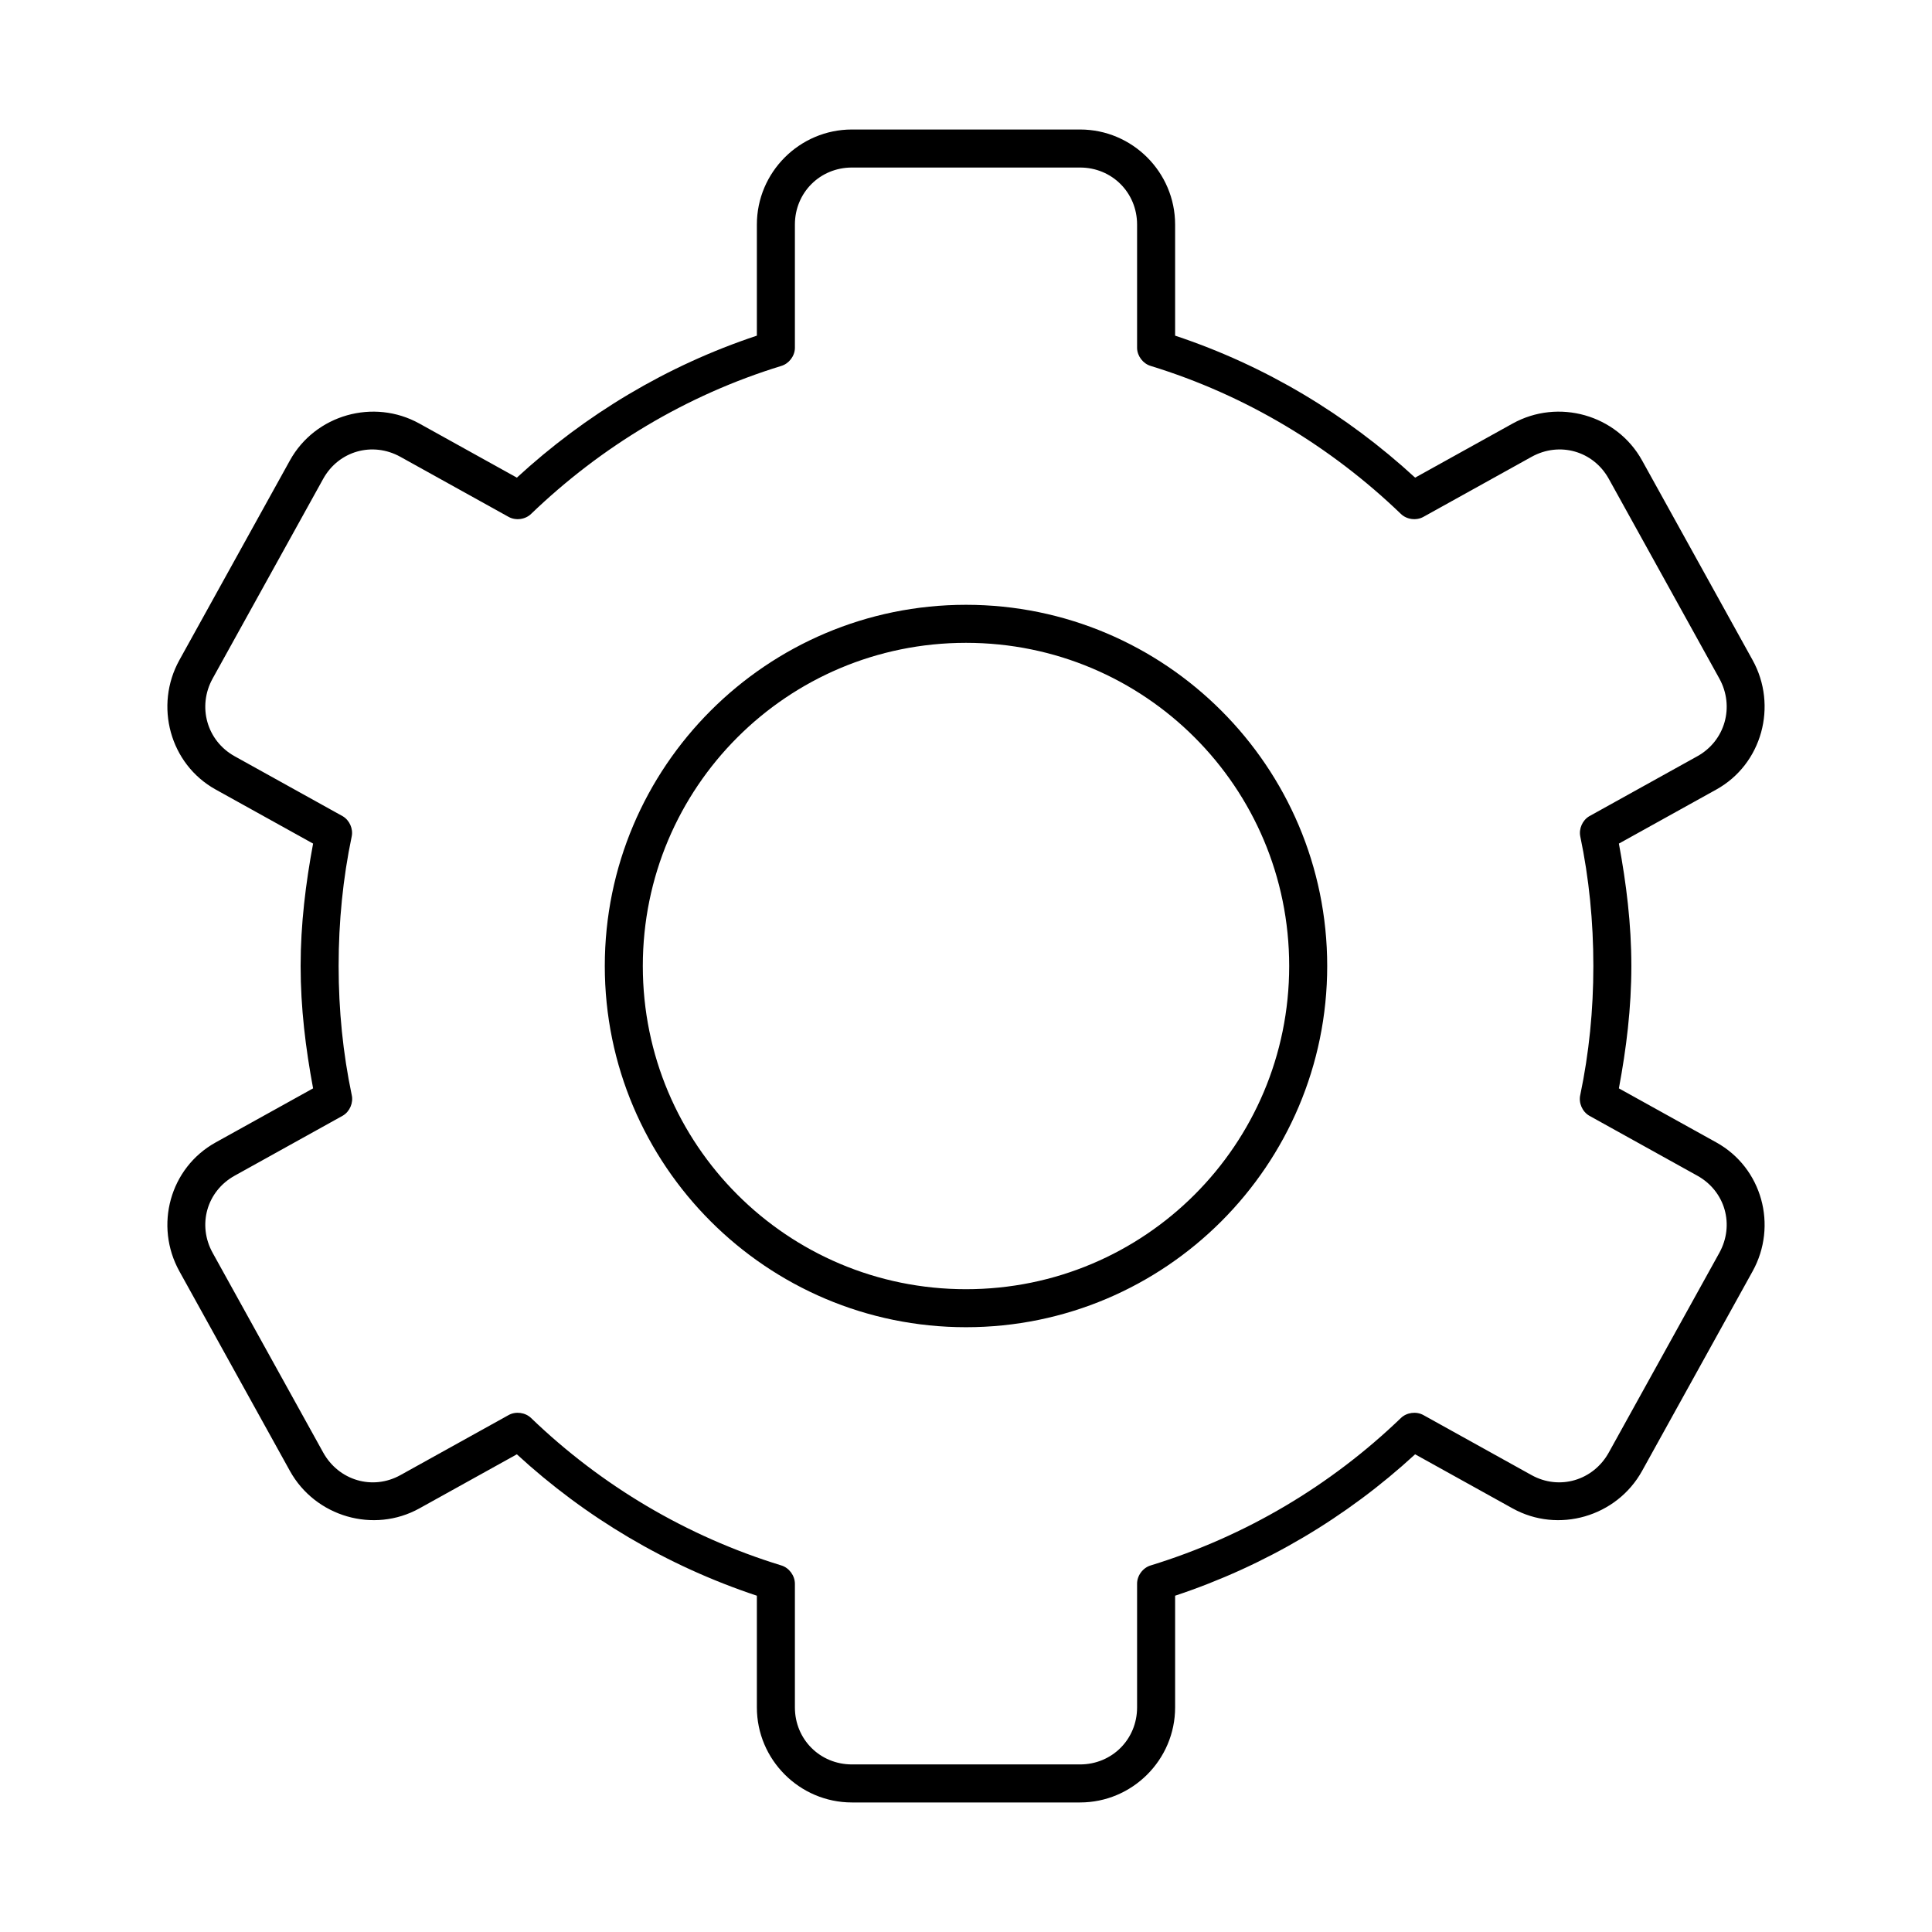
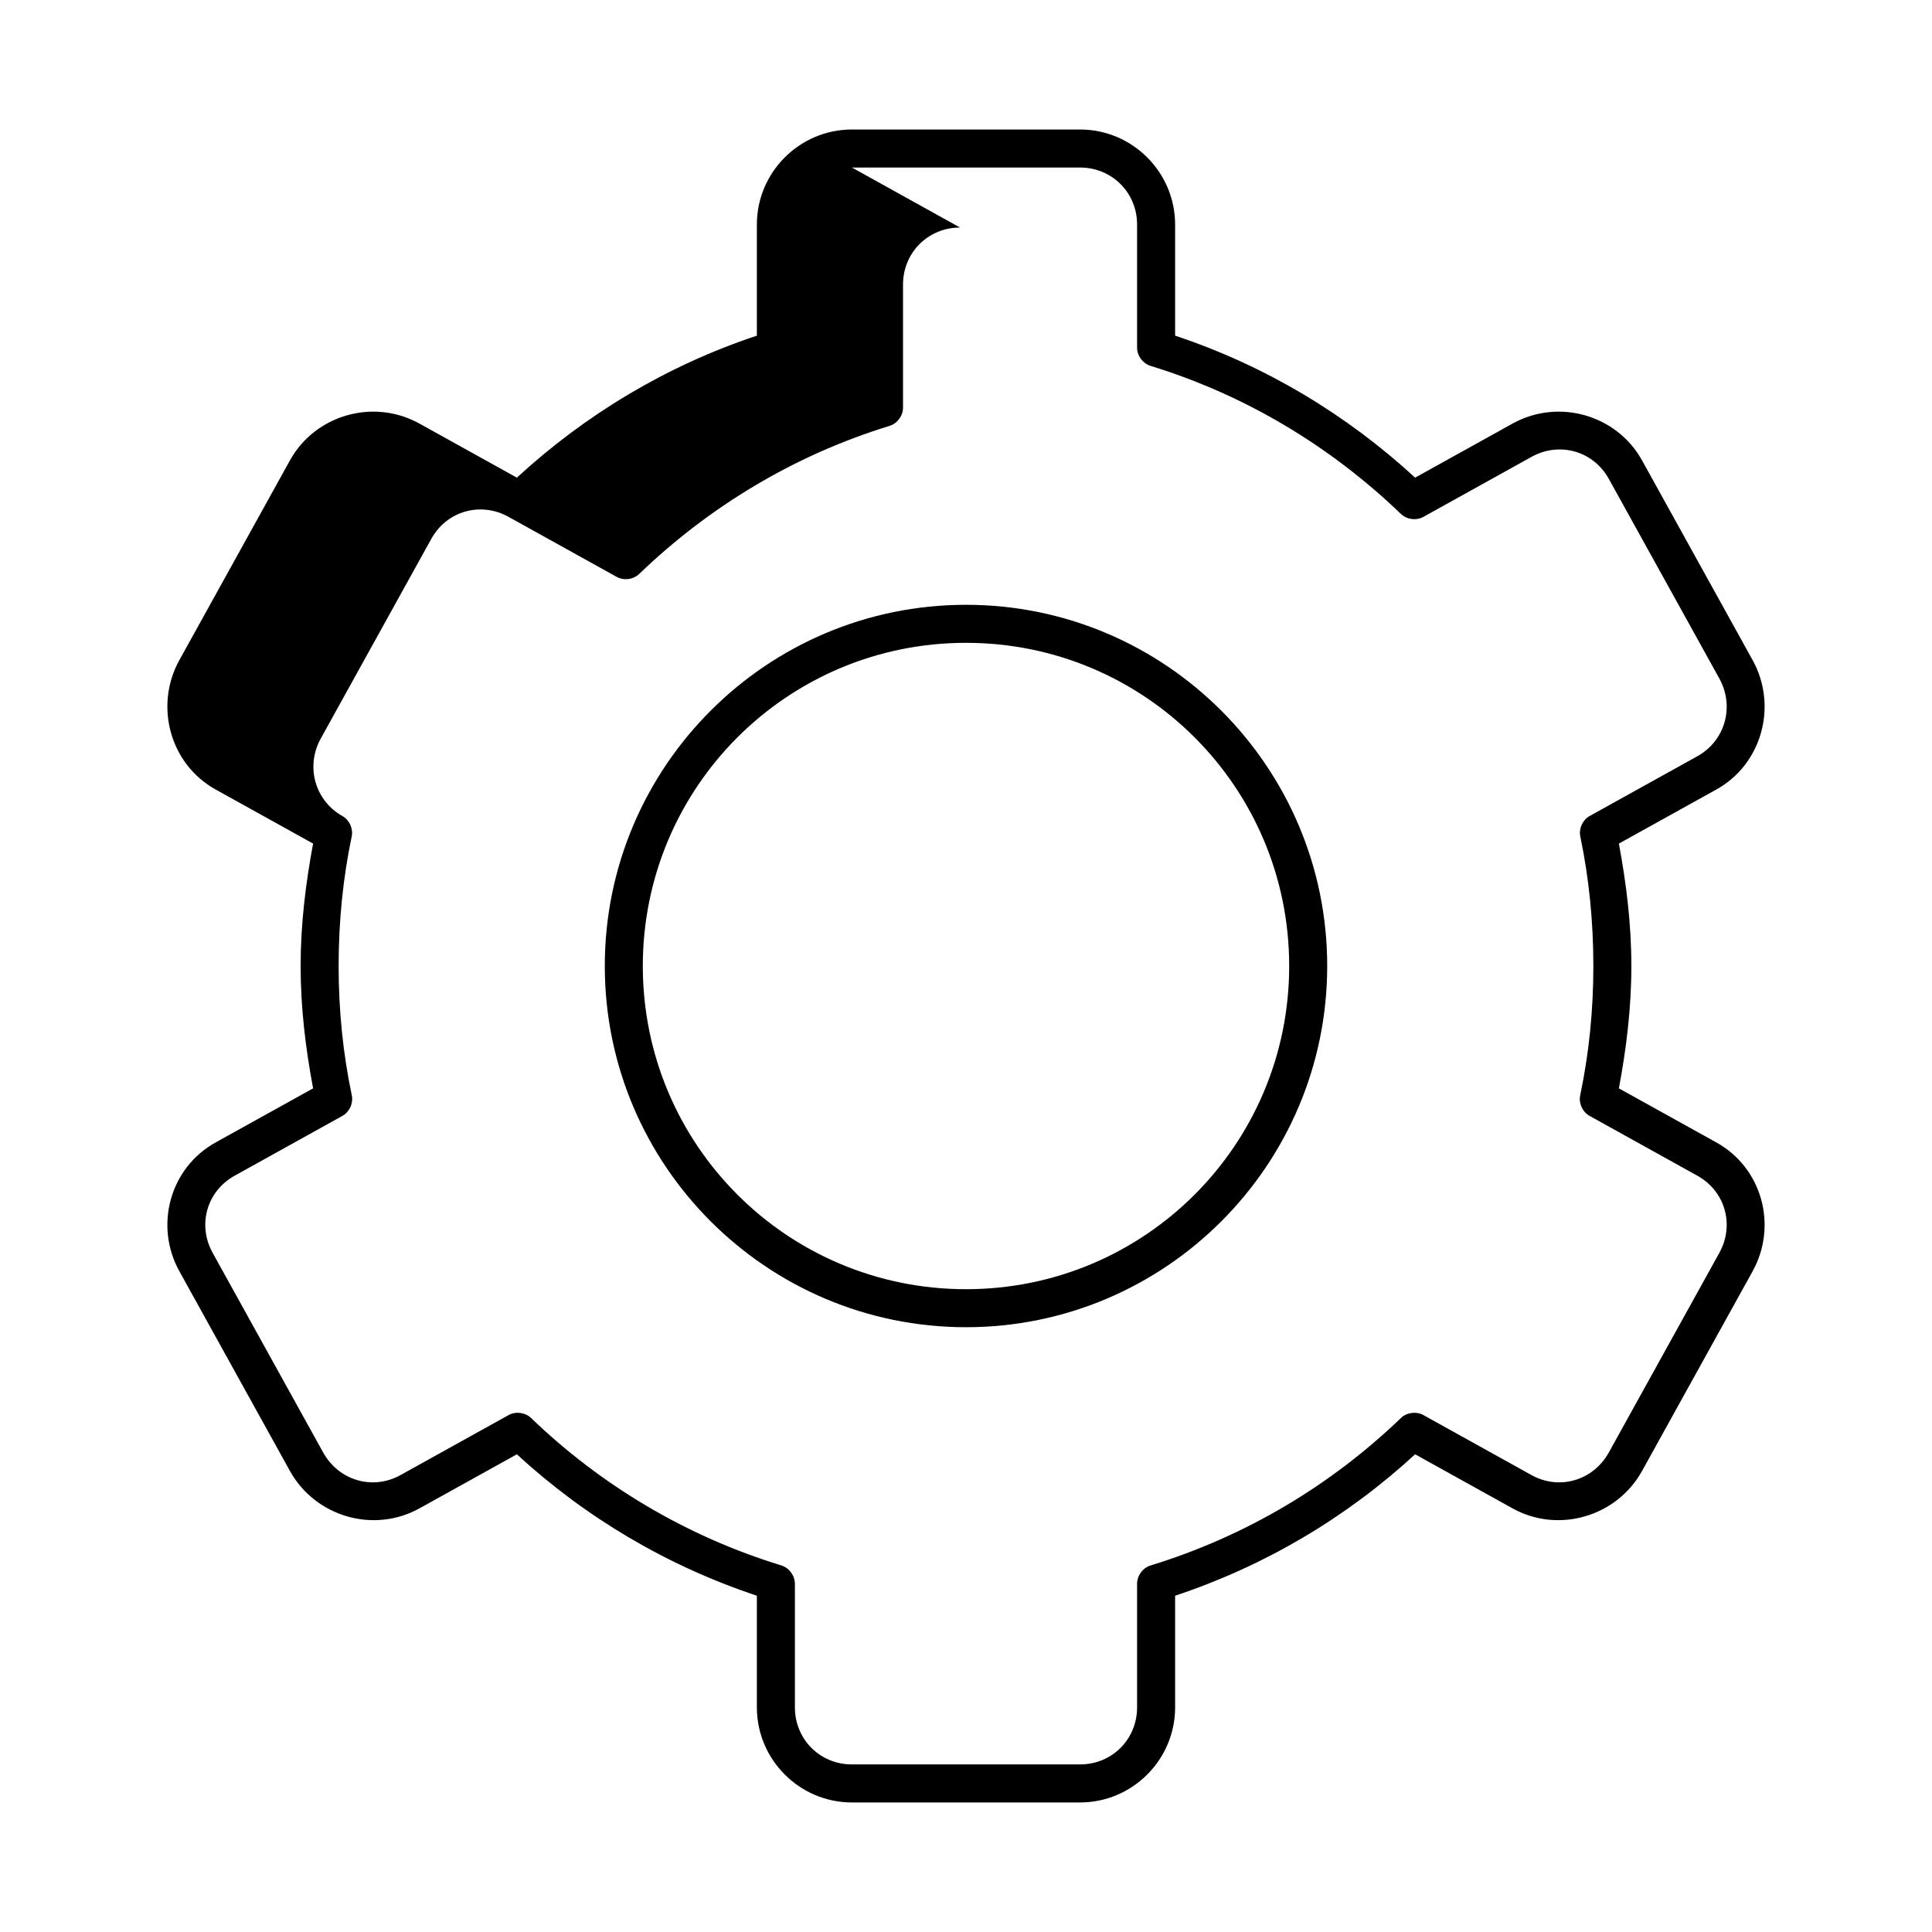
<svg xmlns="http://www.w3.org/2000/svg" fill="#000000" width="800px" height="800px" version="1.1" viewBox="144 144 512 512">
-   <path d="m369.77 178.32c-13.867 0-25.191 11.32-25.191 25.191v29.441c-23.934 7.949-45.473 20.945-63.605 37.629l-25.82-14.328c-12.133-6.731-27.598-2.363-34.32 9.762l-29.285 52.898c-6.707 12.098-2.539 27.586 9.605 34.32l25.82 14.328c-1.961 10.535-3.305 21.336-3.305 32.434 0 11.145 1.328 21.855 3.305 32.434l-25.82 14.328c-12.145 6.734-16.312 22.066-9.605 34.164l29.285 52.898c6.723 12.125 22.188 16.648 34.32 9.918l25.82-14.328c18.133 16.68 39.676 29.523 63.605 37.473v29.598c0 13.867 11.32 25.191 25.191 25.191h60.457c13.867 0 25.191-11.32 25.191-25.191v-29.598c23.93-7.949 45.473-20.789 63.605-37.473l25.82 14.328c12.133 6.731 27.598 2.207 34.32-9.918l29.285-52.898c6.711-12.098 2.539-27.43-9.605-34.164l-25.82-14.328c1.977-10.578 3.305-21.289 3.305-32.434 0-11.098-1.344-21.898-3.305-32.434l25.82-14.328c12.145-6.734 16.312-22.227 9.605-34.32l-29.285-52.898c-6.723-12.125-22.188-16.492-34.32-9.762l-25.82 14.328c-18.133-16.684-39.672-29.68-63.605-37.629v-29.441c0-13.867-11.32-25.191-25.191-25.191zm0 10.078h60.457c8.461 0 15.113 6.652 15.113 15.113v32.746c0.051 2.121 1.582 4.125 3.621 4.723 25.191 7.731 47.746 21.379 66.281 39.203 1.543 1.504 4.102 1.844 5.984 0.789l28.652-15.902c7.394-4.102 16.363-1.578 20.469 5.824l29.285 52.898c4.121 7.43 1.559 16.531-5.824 20.625l-28.652 15.902c-1.789 1.062-2.781 3.316-2.363 5.352 2.316 11.051 3.465 22.562 3.465 34.32 0 11.762-1.148 23.113-3.465 34.164-0.492 2.082 0.512 4.43 2.363 5.512l28.652 15.902c7.383 4.094 9.945 13.039 5.824 20.469l-29.285 52.898c-4.106 7.402-13.074 10.082-20.469 5.984l-28.652-15.902c-1.879-1.055-4.438-0.719-5.984 0.785-18.535 17.824-41.094 31.316-66.281 39.047-2.086 0.613-3.641 2.707-3.621 4.883v32.746c0 8.461-6.652 15.113-15.113 15.113h-60.457c-8.461 0-15.113-6.652-15.113-15.113v-32.746c0-2.176-1.535-4.269-3.621-4.883-25.191-7.731-47.746-21.223-66.281-39.047-1.543-1.504-4.102-1.844-5.984-0.785l-28.652 15.902c-7.394 4.102-16.363 1.418-20.469-5.984l-29.285-52.898c-4.121-7.43-1.559-16.371 5.824-20.469l28.652-15.902c1.848-1.078 2.856-3.43 2.363-5.512-2.316-11.051-3.465-22.406-3.465-34.164 0-11.762 1.148-23.27 3.465-34.32 0.422-2.039-0.574-4.289-2.363-5.352l-28.652-15.902c-7.383-4.094-9.945-13.195-5.824-20.625l29.285-52.898c4.106-7.402 13.074-9.926 20.469-5.824l28.652 15.902c1.879 1.055 4.438 0.719 5.984-0.789 18.535-17.824 41.094-31.473 66.281-39.203 2.035-0.598 3.574-2.602 3.621-4.723v-32.746c0-8.461 6.652-15.113 15.113-15.113zm30.23 115.88c-52.809 0-95.723 42.918-95.723 95.723 0 52.809 42.918 95.723 95.723 95.723 52.809 0 95.723-42.918 95.723-95.723 0-52.809-42.918-95.723-95.723-95.723zm0 10.078c47.363 0 85.648 38.285 85.648 85.648 0 47.359-38.285 85.648-85.648 85.648s-85.648-38.285-85.648-85.648c0-47.363 38.285-85.648 85.648-85.648z" />
+   <path d="m369.77 178.32c-13.867 0-25.191 11.32-25.191 25.191v29.441c-23.934 7.949-45.473 20.945-63.605 37.629l-25.82-14.328c-12.133-6.731-27.598-2.363-34.32 9.762l-29.285 52.898c-6.707 12.098-2.539 27.586 9.605 34.32l25.82 14.328c-1.961 10.535-3.305 21.336-3.305 32.434 0 11.145 1.328 21.855 3.305 32.434l-25.82 14.328c-12.145 6.734-16.312 22.066-9.605 34.164l29.285 52.898c6.723 12.125 22.188 16.648 34.32 9.918l25.82-14.328c18.133 16.68 39.676 29.523 63.605 37.473v29.598c0 13.867 11.32 25.191 25.191 25.191h60.457c13.867 0 25.191-11.32 25.191-25.191v-29.598c23.93-7.949 45.473-20.789 63.605-37.473l25.82 14.328c12.133 6.731 27.598 2.207 34.32-9.918l29.285-52.898c6.711-12.098 2.539-27.43-9.605-34.164l-25.82-14.328c1.977-10.578 3.305-21.289 3.305-32.434 0-11.098-1.344-21.898-3.305-32.434l25.82-14.328c12.145-6.734 16.312-22.227 9.605-34.32l-29.285-52.898c-6.723-12.125-22.188-16.492-34.32-9.762l-25.82 14.328c-18.133-16.684-39.672-29.68-63.605-37.629v-29.441c0-13.867-11.32-25.191-25.191-25.191zm0 10.078h60.457c8.461 0 15.113 6.652 15.113 15.113v32.746c0.051 2.121 1.582 4.125 3.621 4.723 25.191 7.731 47.746 21.379 66.281 39.203 1.543 1.504 4.102 1.844 5.984 0.789l28.652-15.902c7.394-4.102 16.363-1.578 20.469 5.824l29.285 52.898c4.121 7.43 1.559 16.531-5.824 20.625l-28.652 15.902c-1.789 1.062-2.781 3.316-2.363 5.352 2.316 11.051 3.465 22.562 3.465 34.32 0 11.762-1.148 23.113-3.465 34.164-0.492 2.082 0.512 4.43 2.363 5.512l28.652 15.902c7.383 4.094 9.945 13.039 5.824 20.469l-29.285 52.898c-4.106 7.402-13.074 10.082-20.469 5.984l-28.652-15.902c-1.879-1.055-4.438-0.719-5.984 0.785-18.535 17.824-41.094 31.316-66.281 39.047-2.086 0.613-3.641 2.707-3.621 4.883v32.746c0 8.461-6.652 15.113-15.113 15.113h-60.457c-8.461 0-15.113-6.652-15.113-15.113v-32.746c0-2.176-1.535-4.269-3.621-4.883-25.191-7.731-47.746-21.223-66.281-39.047-1.543-1.504-4.102-1.844-5.984-0.785l-28.652 15.902c-7.394 4.102-16.363 1.418-20.469-5.984l-29.285-52.898c-4.121-7.43-1.559-16.371 5.824-20.469l28.652-15.902c1.848-1.078 2.856-3.43 2.363-5.512-2.316-11.051-3.465-22.406-3.465-34.164 0-11.762 1.148-23.27 3.465-34.32 0.422-2.039-0.574-4.289-2.363-5.352c-7.383-4.094-9.945-13.195-5.824-20.625l29.285-52.898c4.106-7.402 13.074-9.926 20.469-5.824l28.652 15.902c1.879 1.055 4.438 0.719 5.984-0.789 18.535-17.824 41.094-31.473 66.281-39.203 2.035-0.598 3.574-2.602 3.621-4.723v-32.746c0-8.461 6.652-15.113 15.113-15.113zm30.23 115.88c-52.809 0-95.723 42.918-95.723 95.723 0 52.809 42.918 95.723 95.723 95.723 52.809 0 95.723-42.918 95.723-95.723 0-52.809-42.918-95.723-95.723-95.723zm0 10.078c47.363 0 85.648 38.285 85.648 85.648 0 47.359-38.285 85.648-85.648 85.648s-85.648-38.285-85.648-85.648c0-47.363 38.285-85.648 85.648-85.648z" />
</svg>